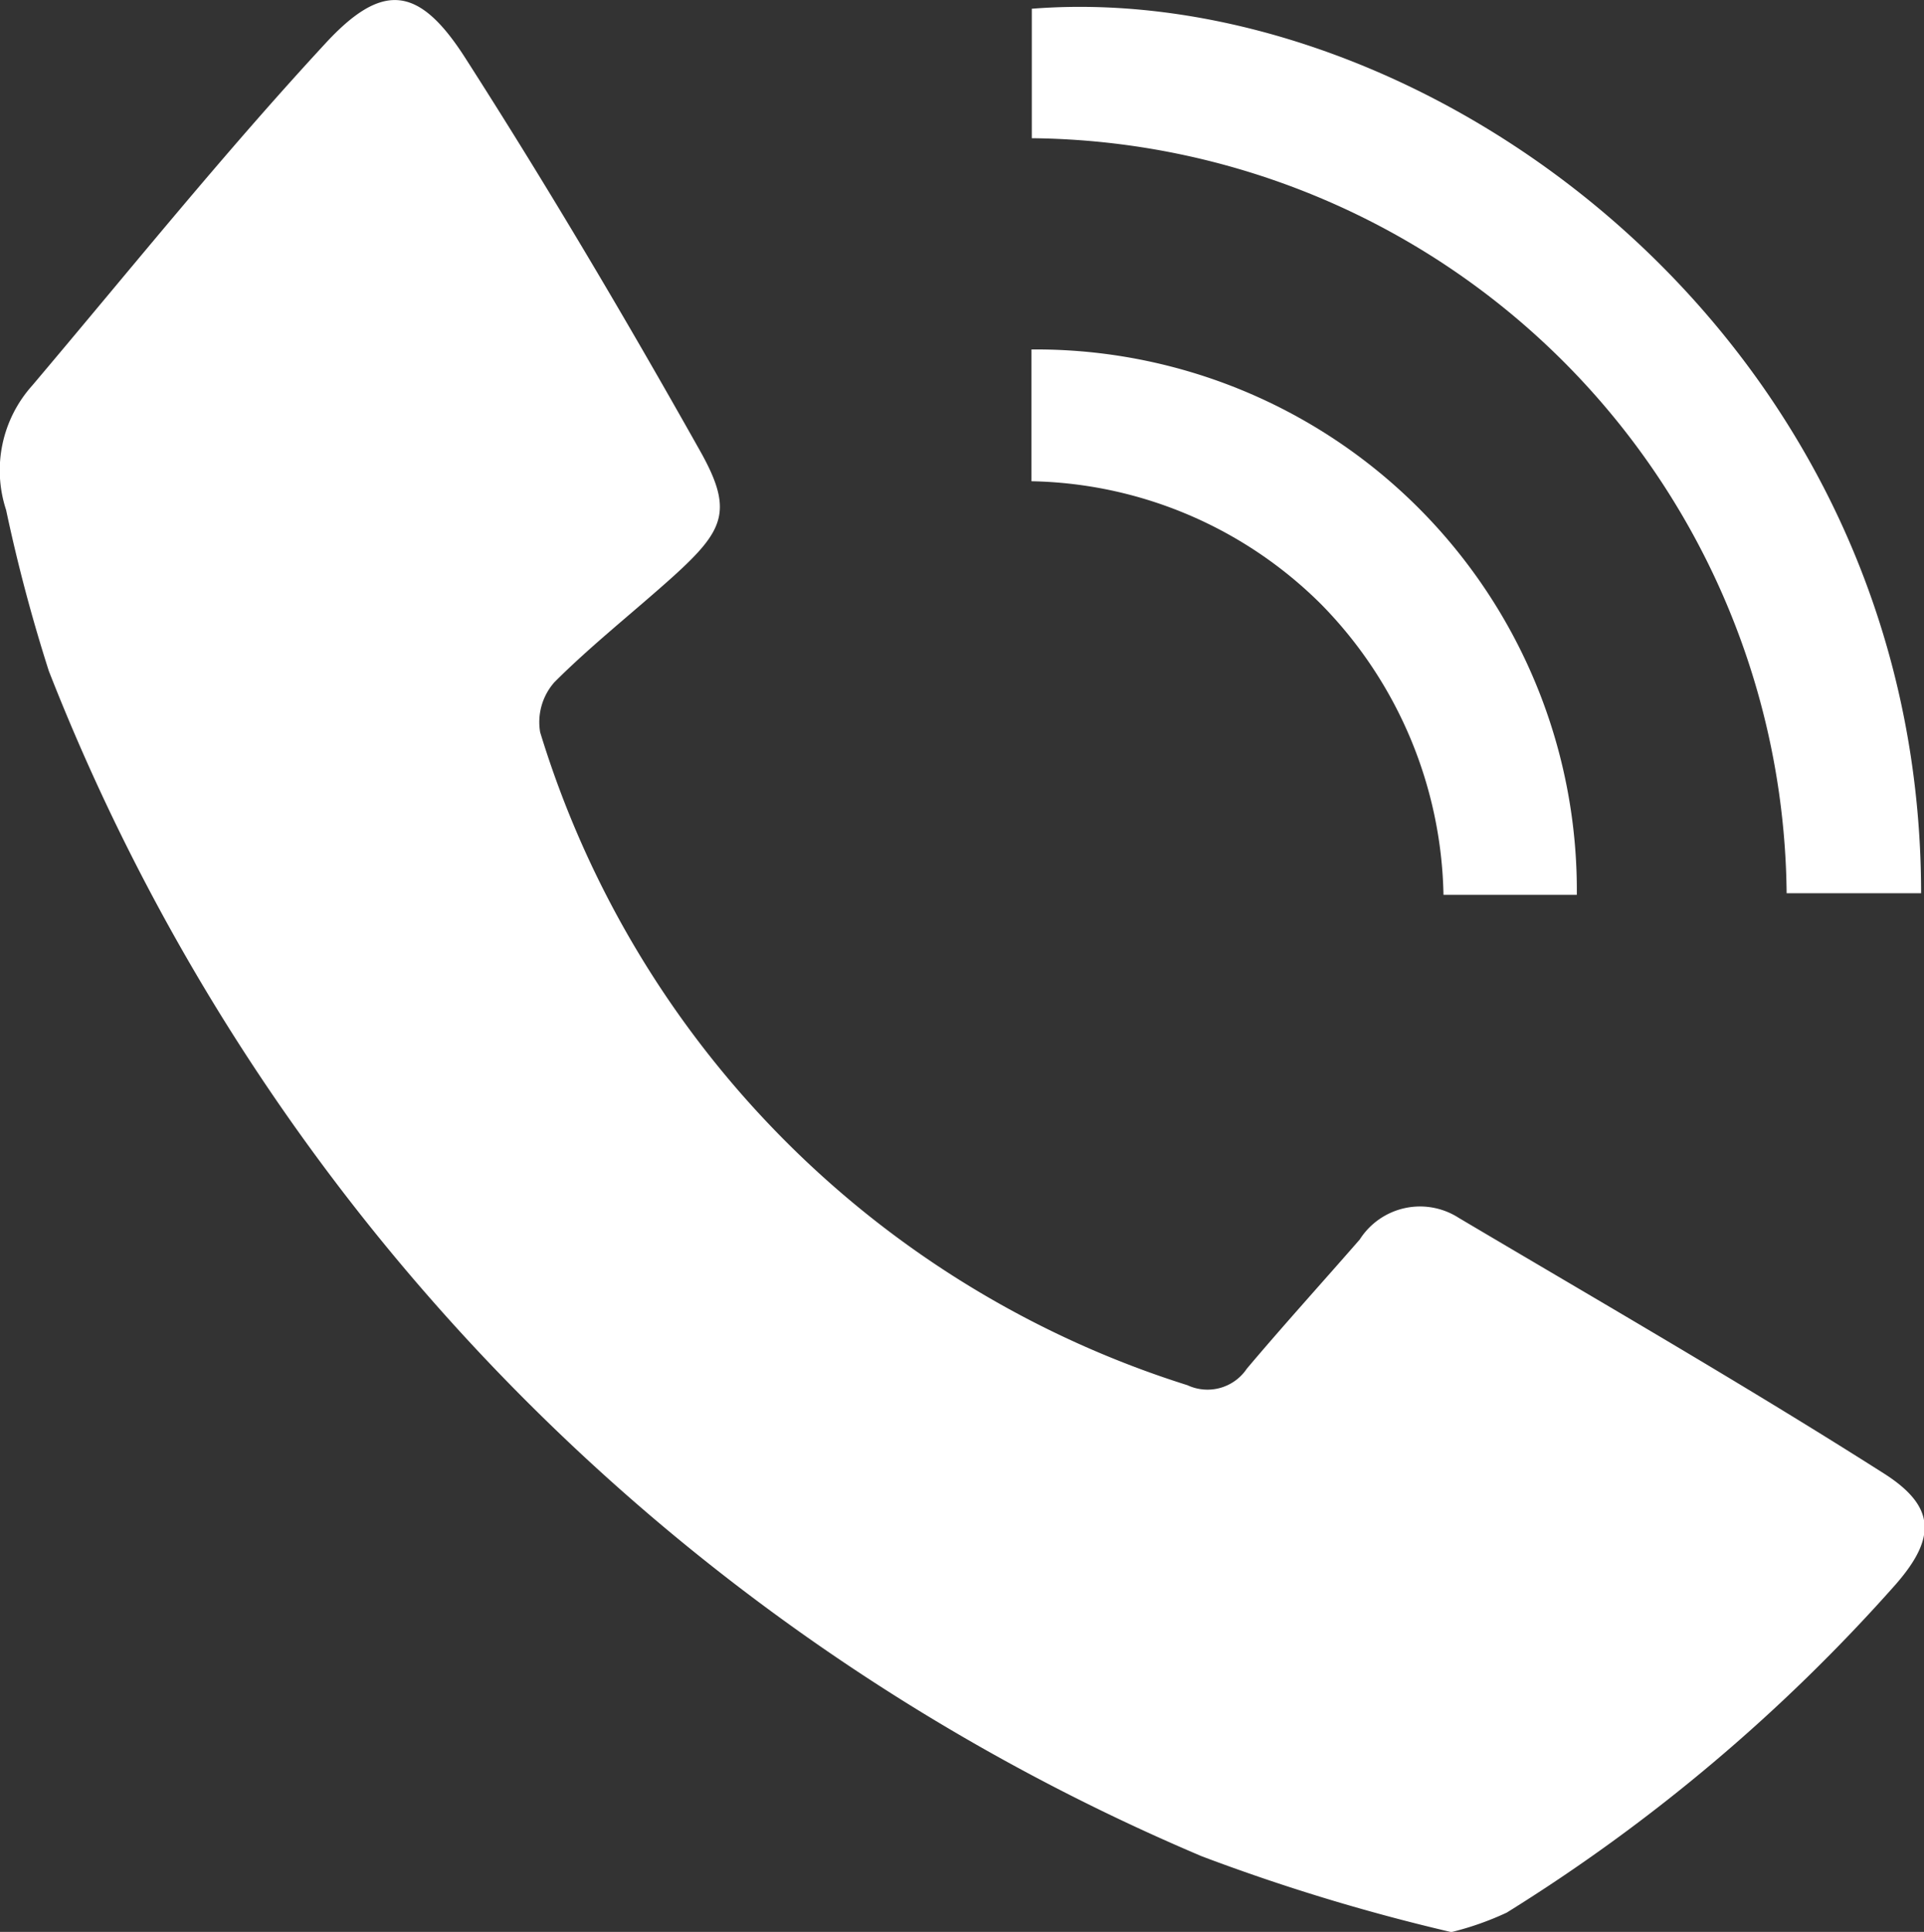
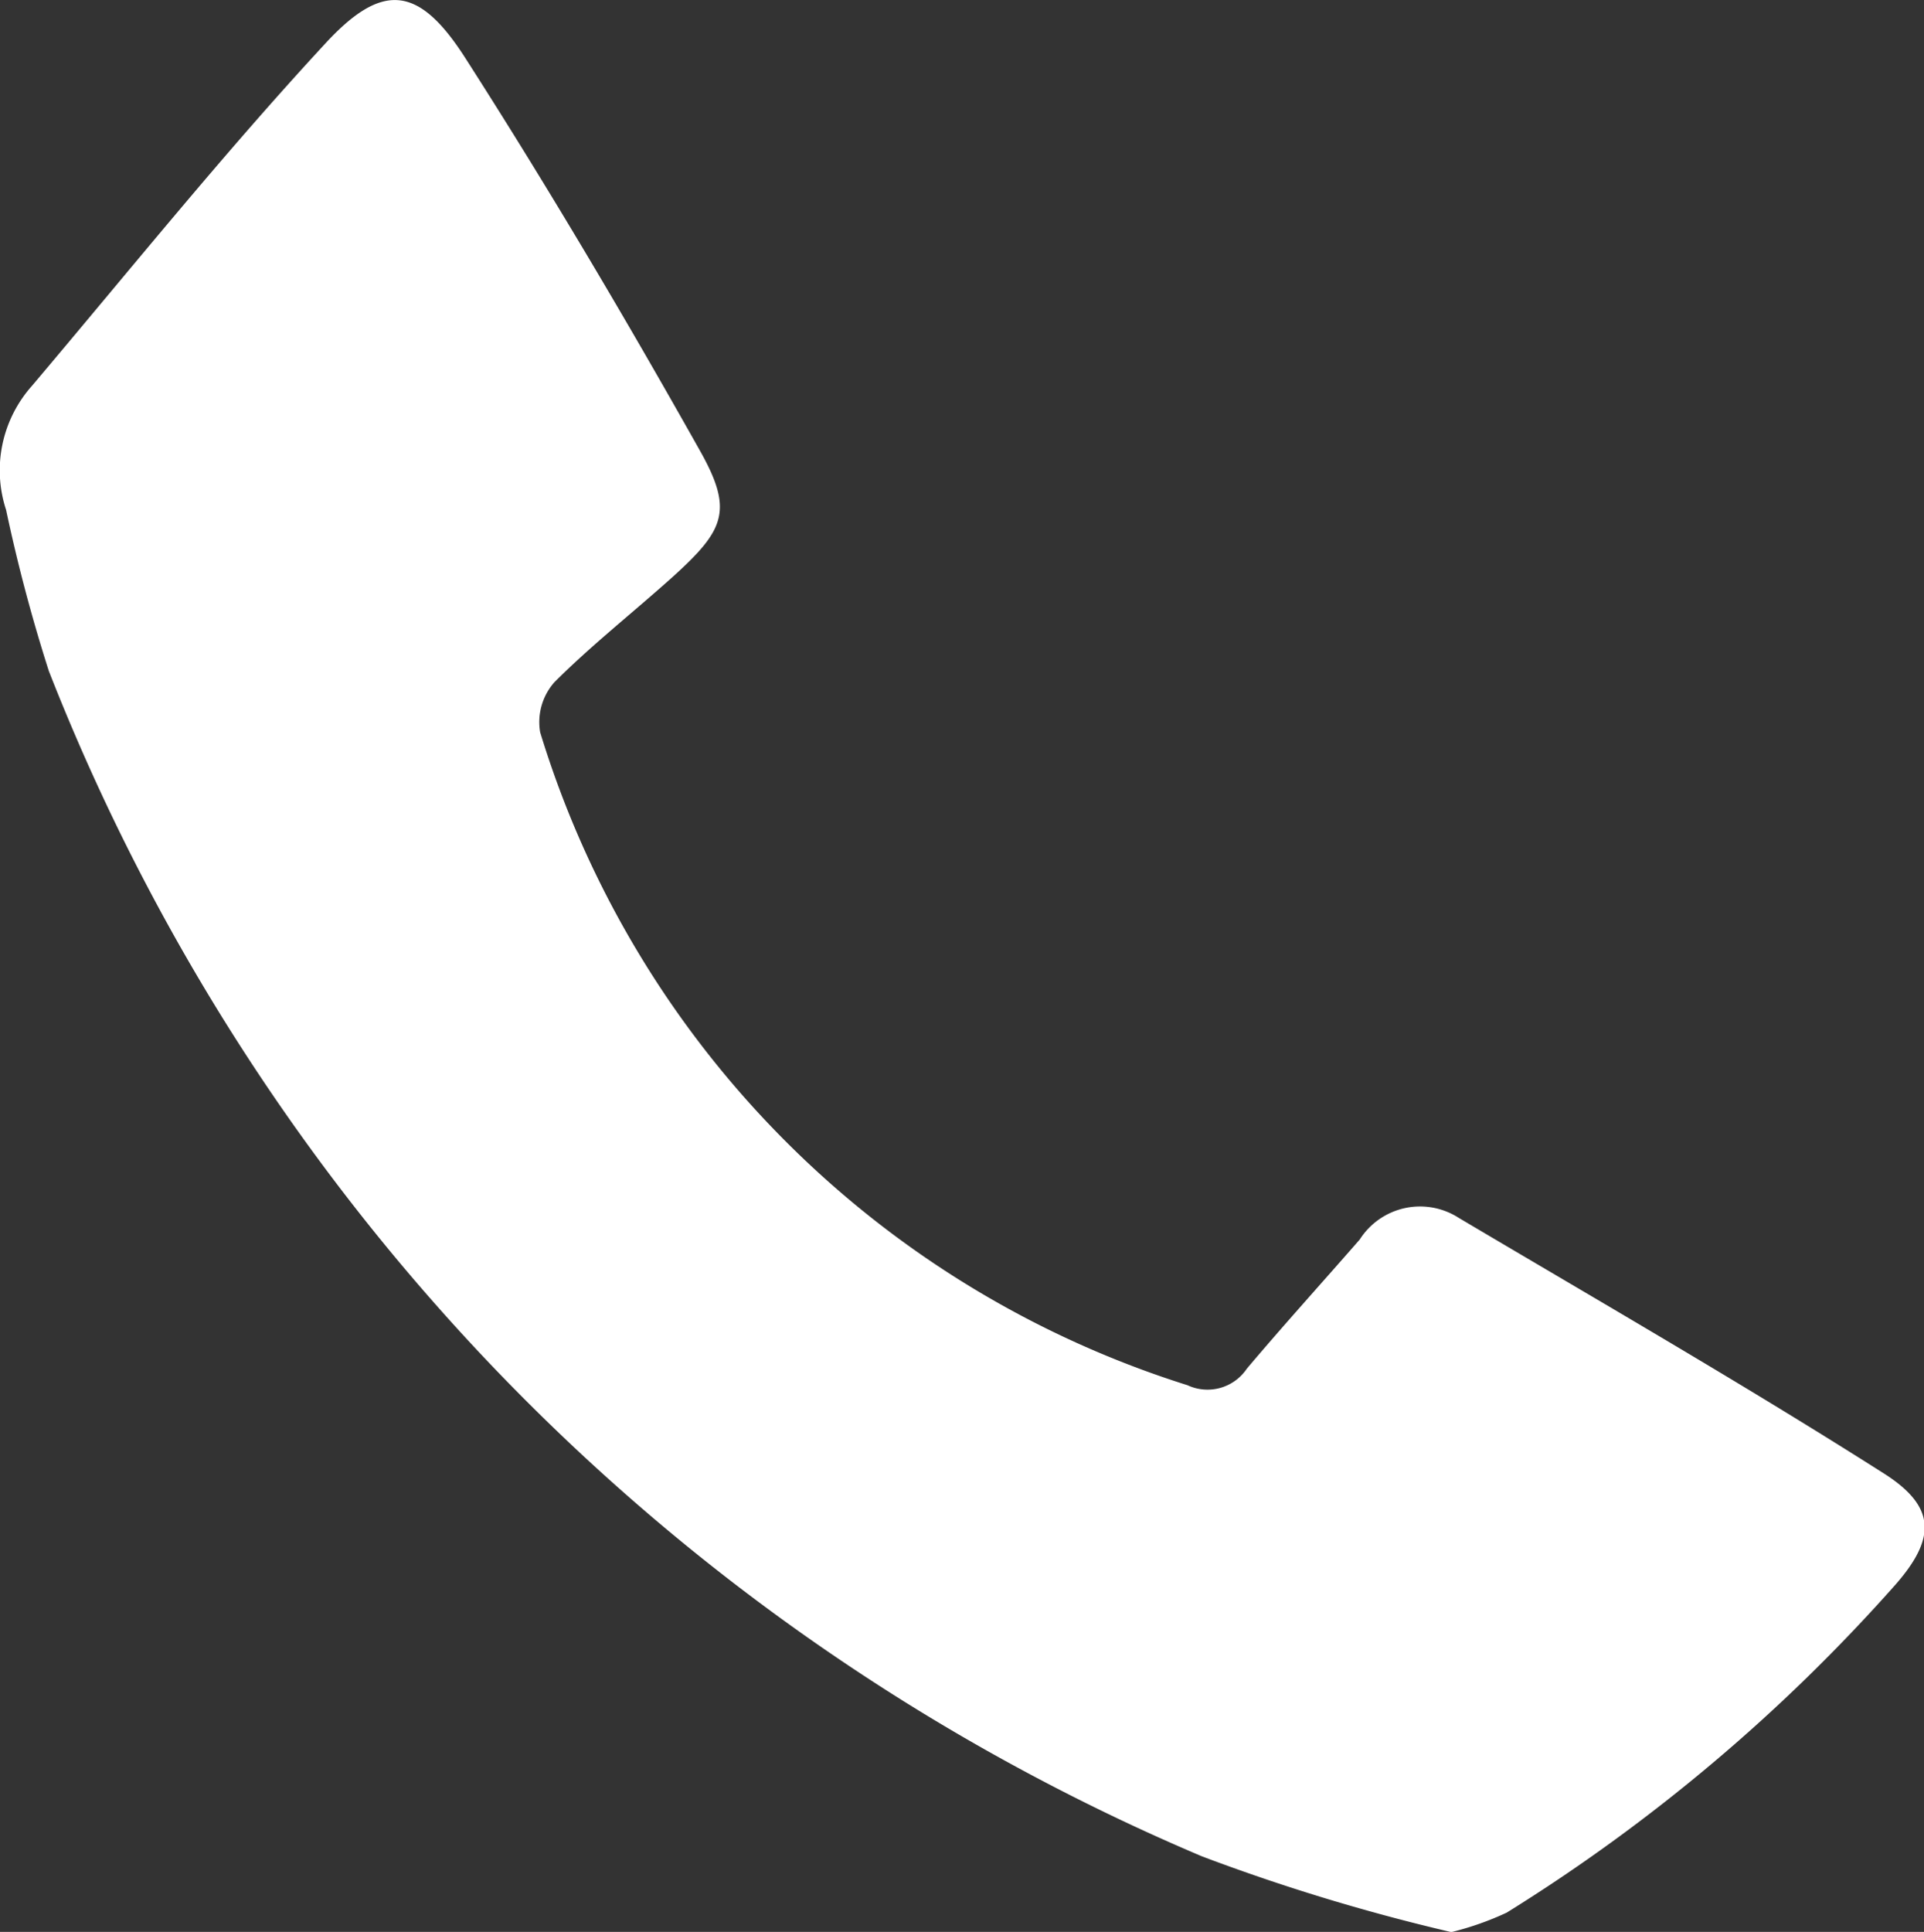
<svg xmlns="http://www.w3.org/2000/svg" id="Group_83504" data-name="Group 83504" width="23.32" height="23.412" viewBox="0 0 23.32 23.412">
  <rect x="0" y="0" width="23.32" height="23.412" fill="#333333" stroke="none" />
  <defs>
    <clipPath id="clip-path">
      <rect id="Rectangle_22305" data-name="Rectangle 22305" width="23.32" height="23.412" fill="#fff" />
    </clipPath>
  </defs>
  <g id="Group_83503" data-name="Group 83503" clip-path="url(#clip-path)">
    <path id="Path_190203" data-name="Path 190203" d="M17.58,23.412a23.979,23.979,0,0,1-3.013-.916A25.822,25.822,0,0,1,.592,8.132,20.017,20.017,0,0,1,.074,6.18,1.538,1.538,0,0,1,.389,4.674C1.562,3.287,2.7,1.872,3.934.537c.7-.764,1.141-.712,1.7.157,1,1.56,1.942,3.153,2.849,4.766.409.726.3.961-.325,1.527-.477.429-.983.826-1.436,1.278a.73.73,0,0,0-.175.609,11.954,11.954,0,0,0,7.846,7.913.574.574,0,0,0,.719-.2c.447-.53.913-1.043,1.369-1.566a.867.867,0,0,1,1.2-.262c1.725,1.022,3.464,2.024,5.157,3.1.626.4.63.78.138,1.343a21.336,21.336,0,0,1-4.713,3.976,3.6,3.6,0,0,1-.674.237" transform="translate(0 0)" fill="#fff" />
-     <path id="Path_190204" data-name="Path 190204" d="M130.958,11.536h-1.63a9.239,9.239,0,0,0-9.149-9.15V.817c4.74-.376,10.774,3.93,10.779,10.719" transform="translate(-107.673 -0.711)" fill="#fff" />
-     <path id="Path_190205" data-name="Path 190205" d="M120.141,42.242v-1.6a6.555,6.555,0,0,1,6.61,6.609h-1.616a5.163,5.163,0,0,0-1.479-3.517,5.109,5.109,0,0,0-3.515-1.495" transform="translate(-107.639 -36.407)" fill="#fff" />
  </g>
</svg>